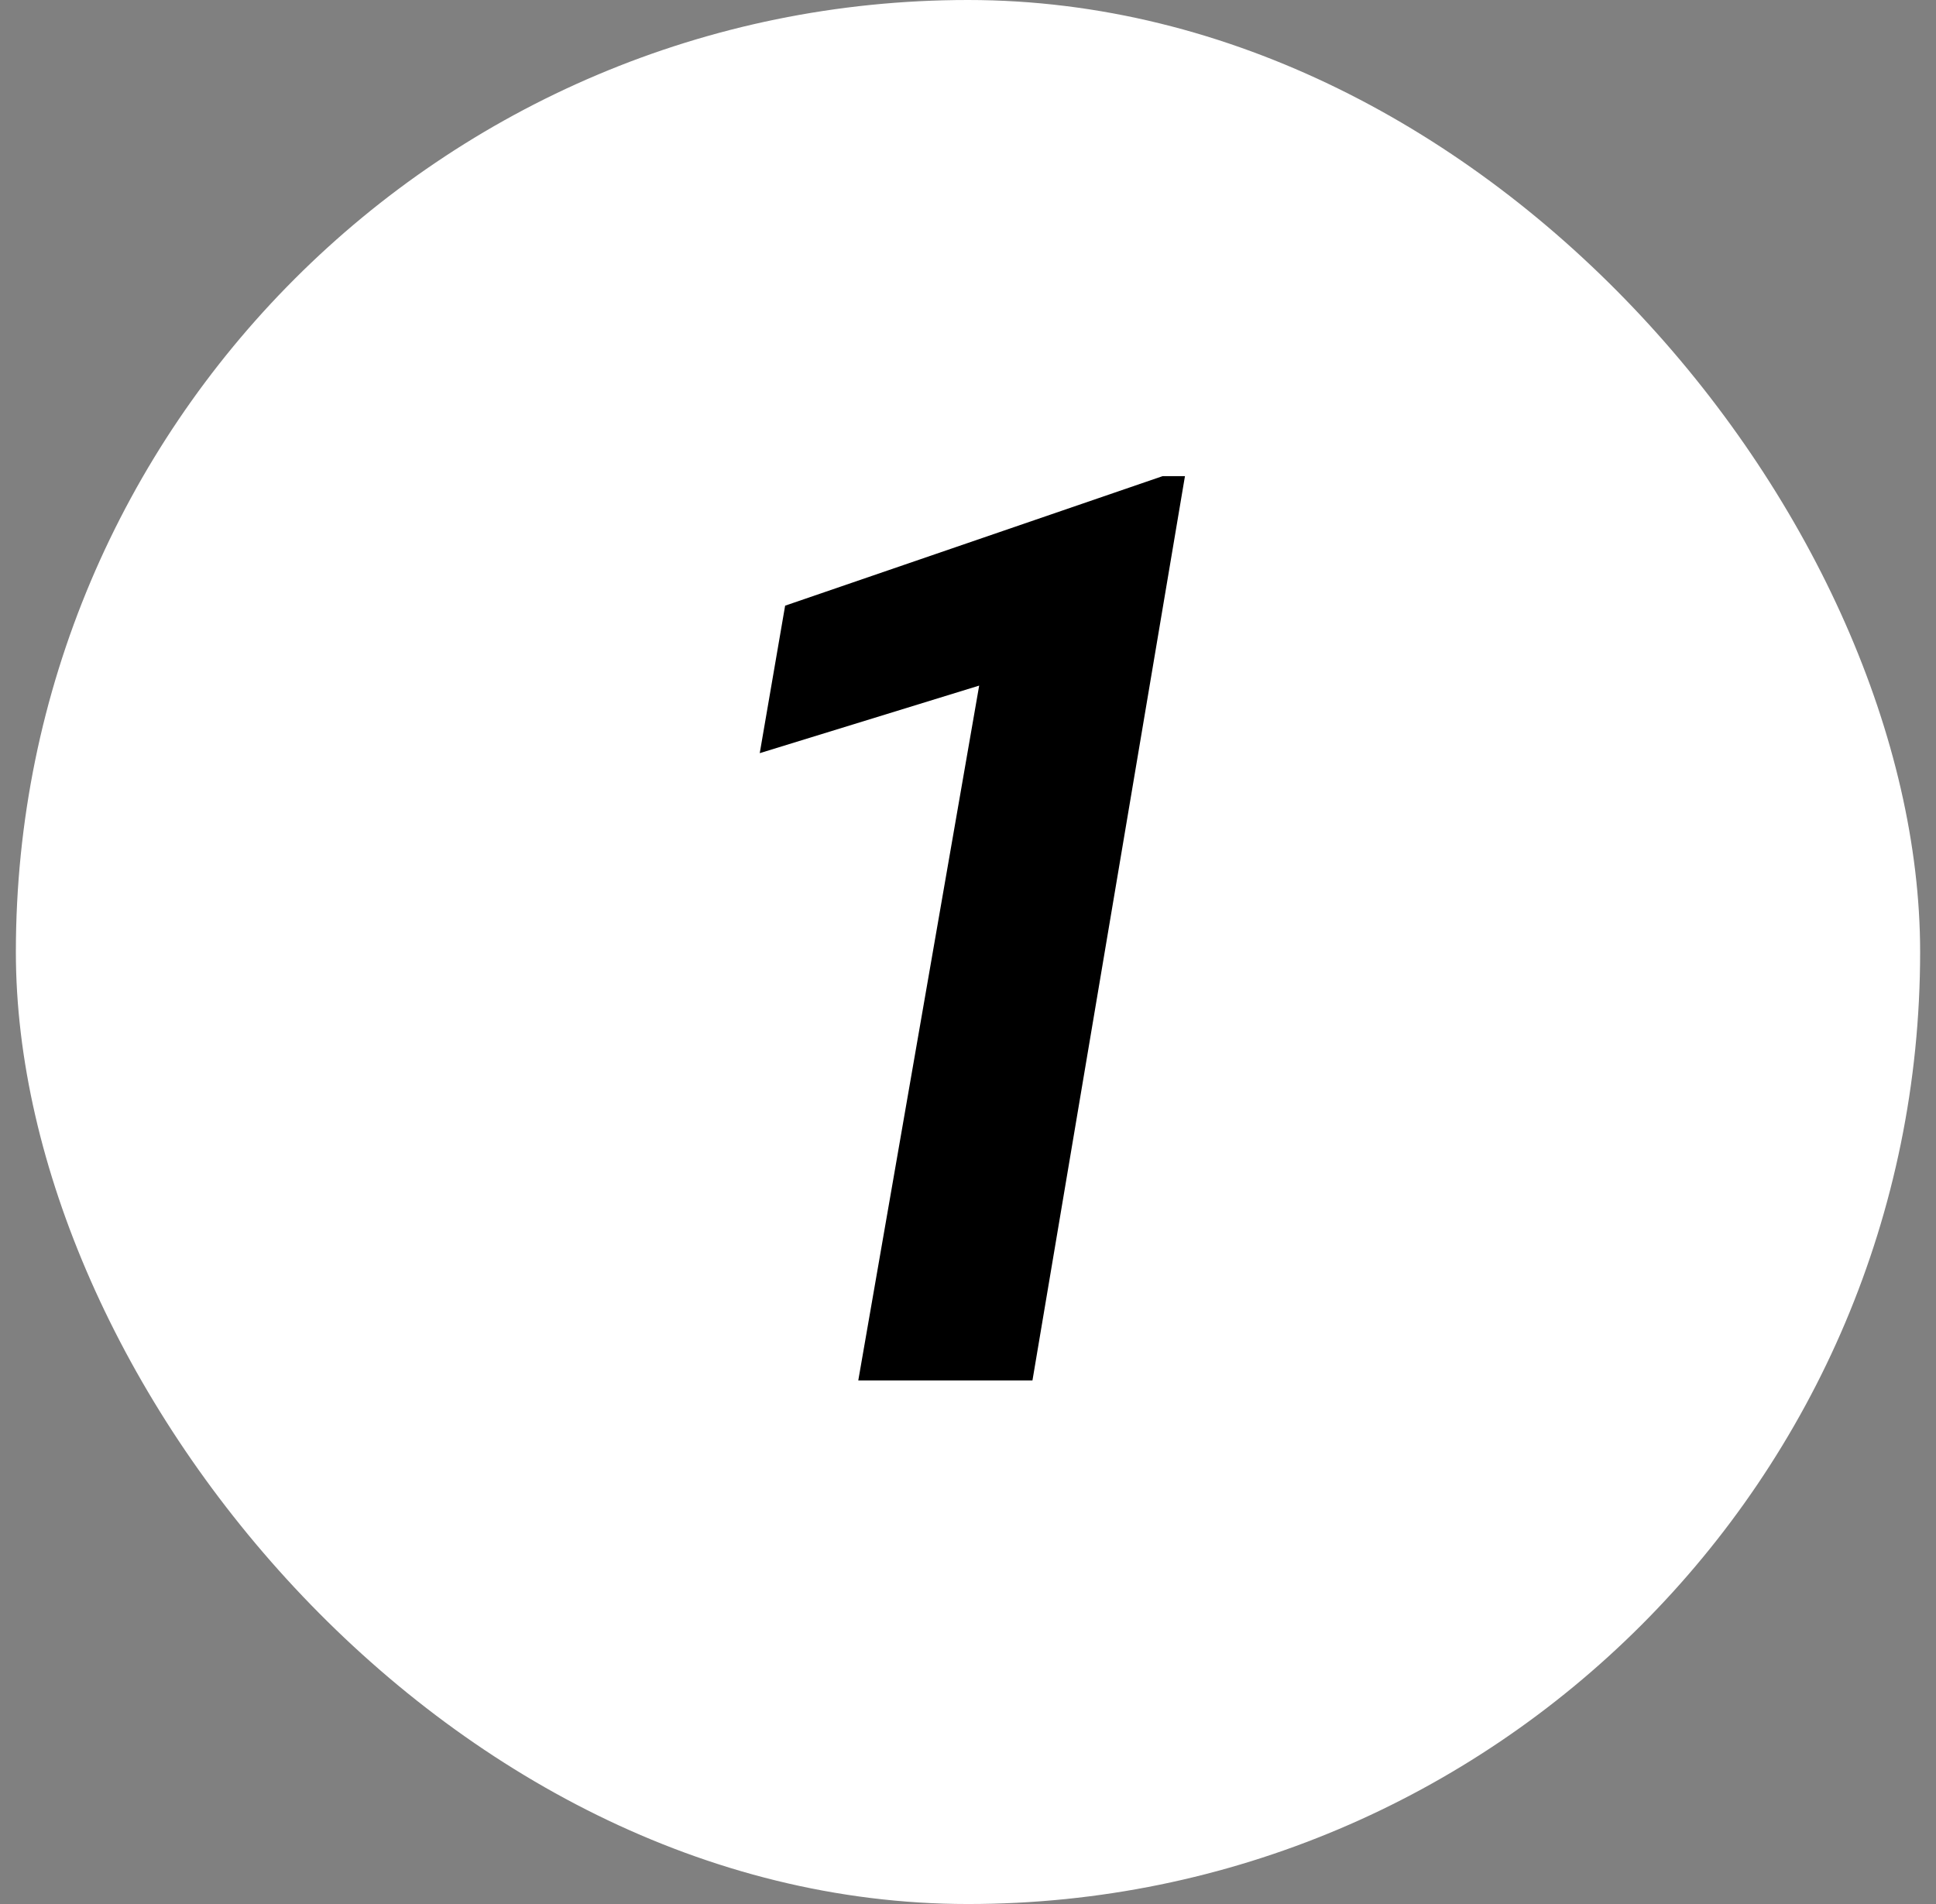
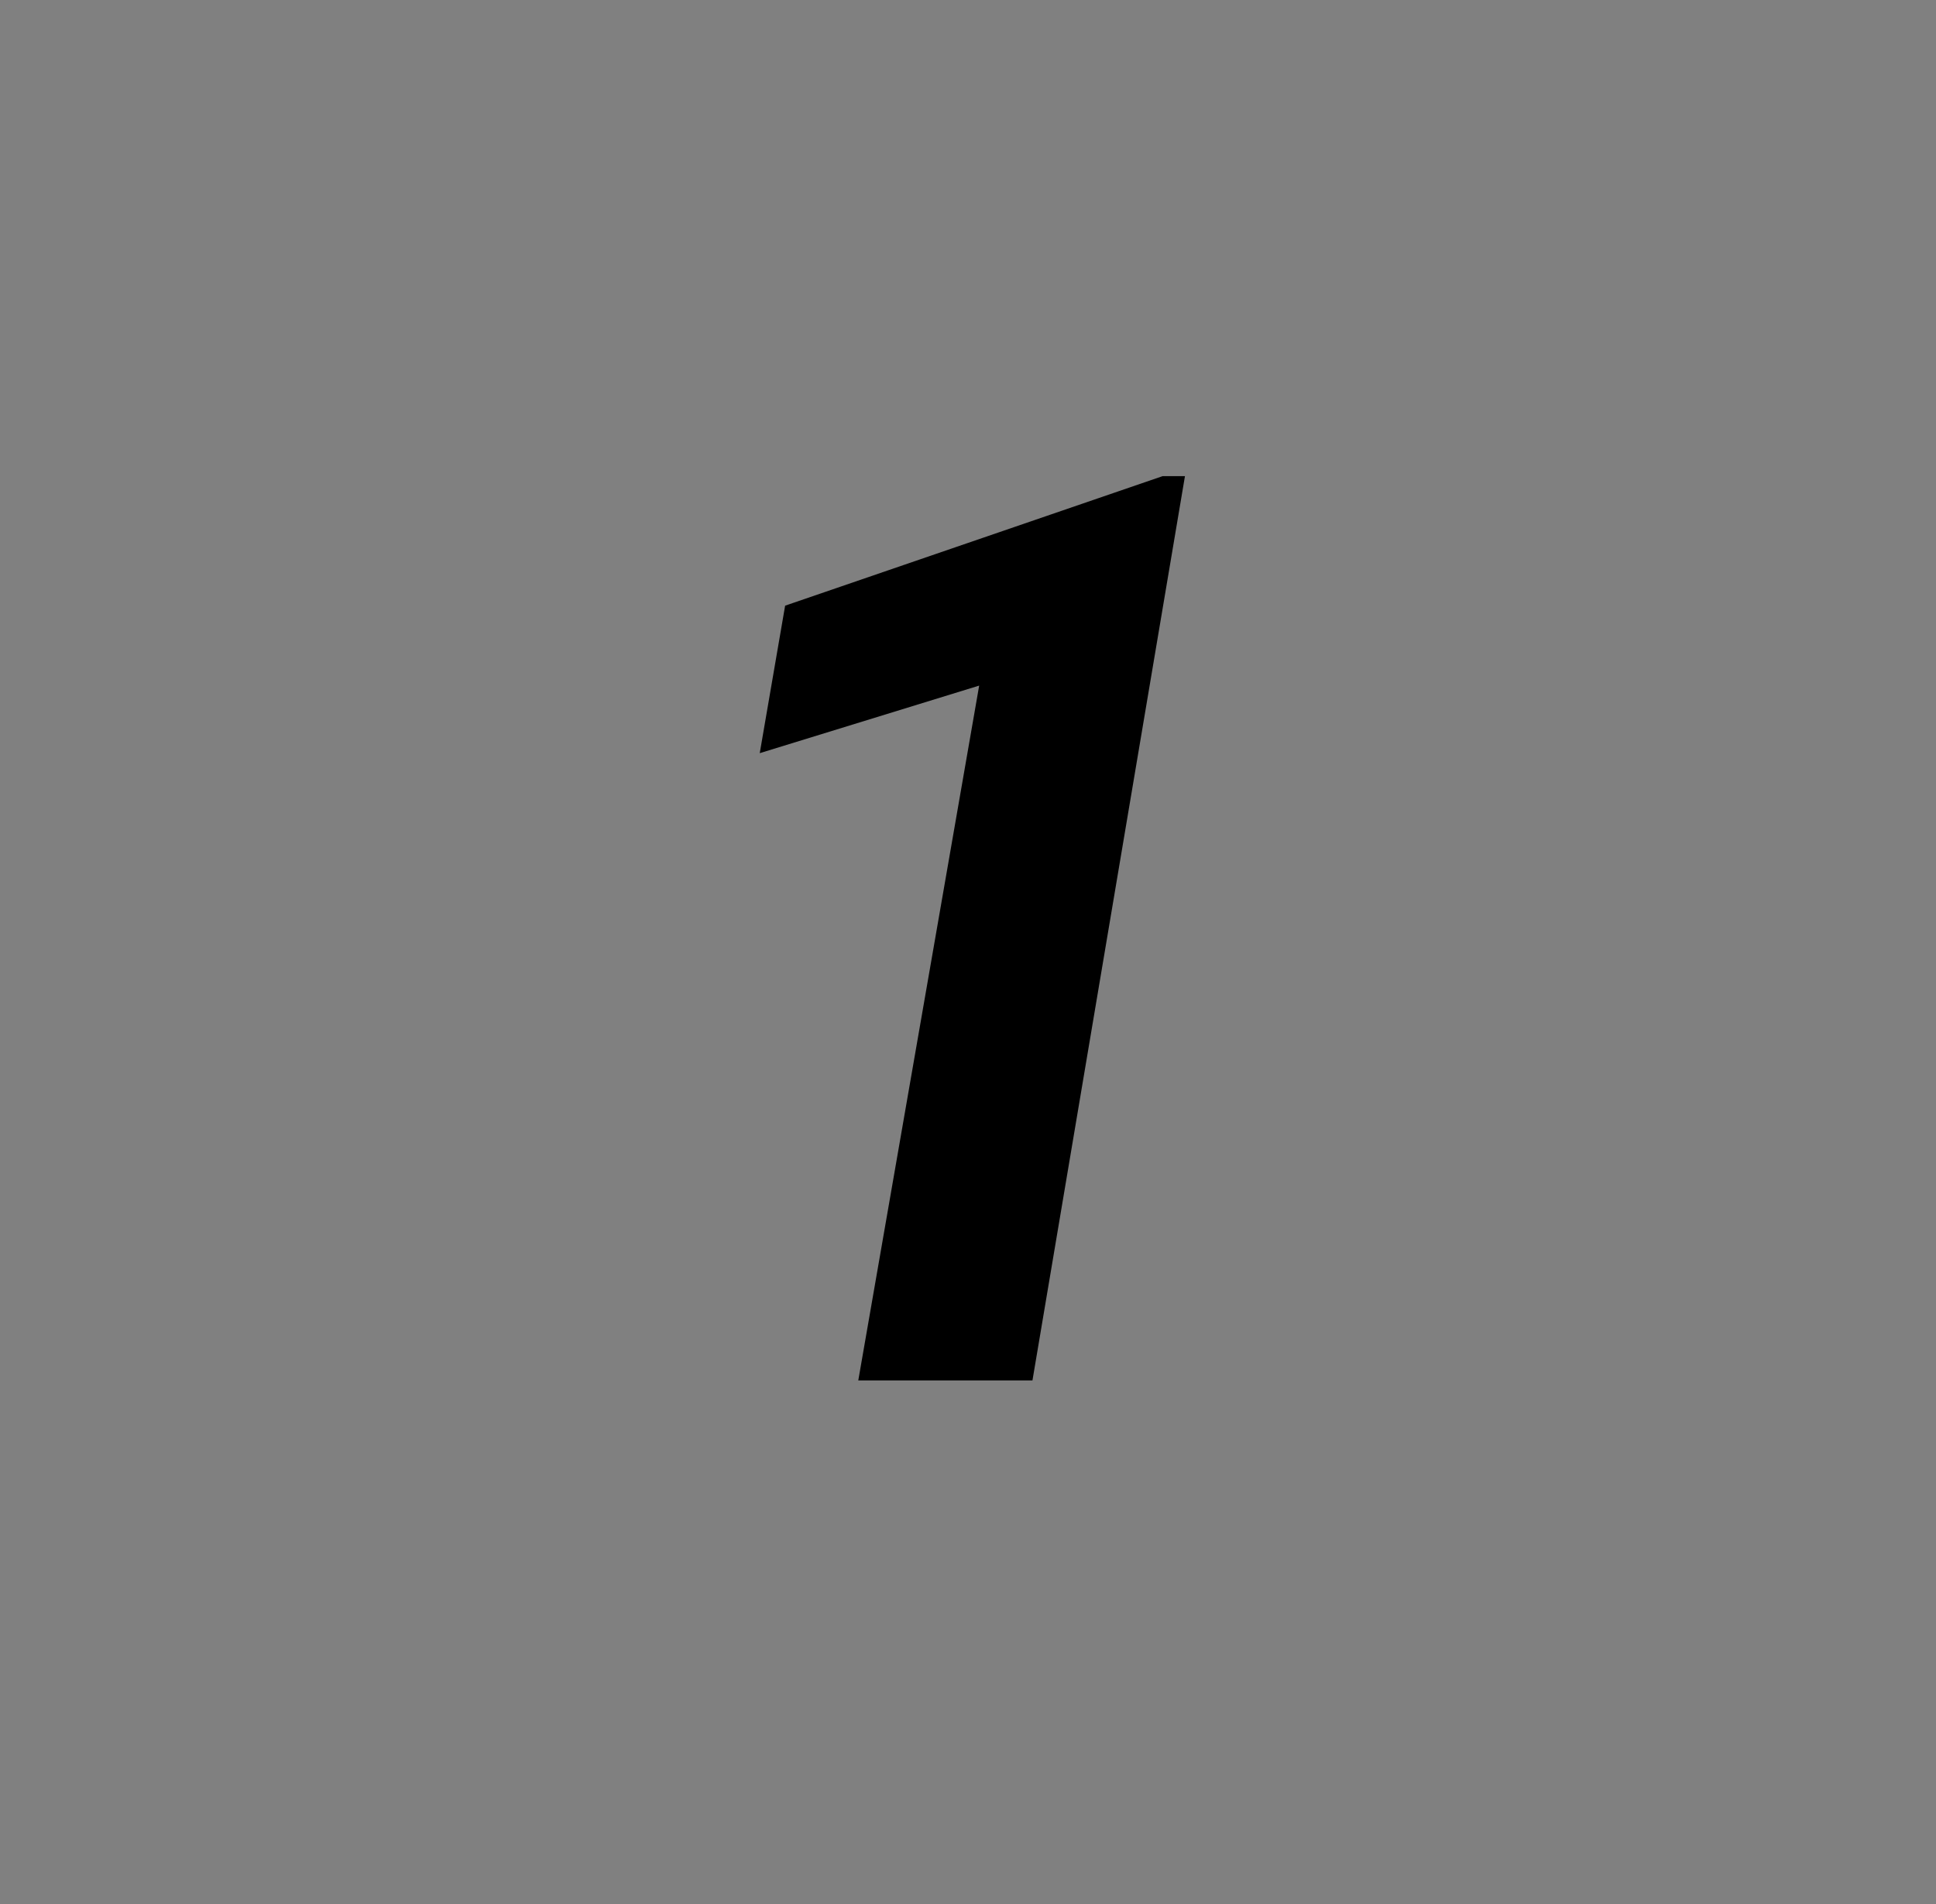
<svg xmlns="http://www.w3.org/2000/svg" width="61" height="60" viewBox="0 0 61 60" fill="none">
  <rect x="0" y="0" width="61" height="60" fill="#808080" stroke="none" />
-   <rect x="0.5" width="60" height="60" rx="30" fill="white" />
  <path d="M37.336 15.004L32.531 43.5H27.043L30.852 21.605L23.938 23.734L24.738 19.086L36.633 15.004H37.336Z" fill="black" />
</svg>